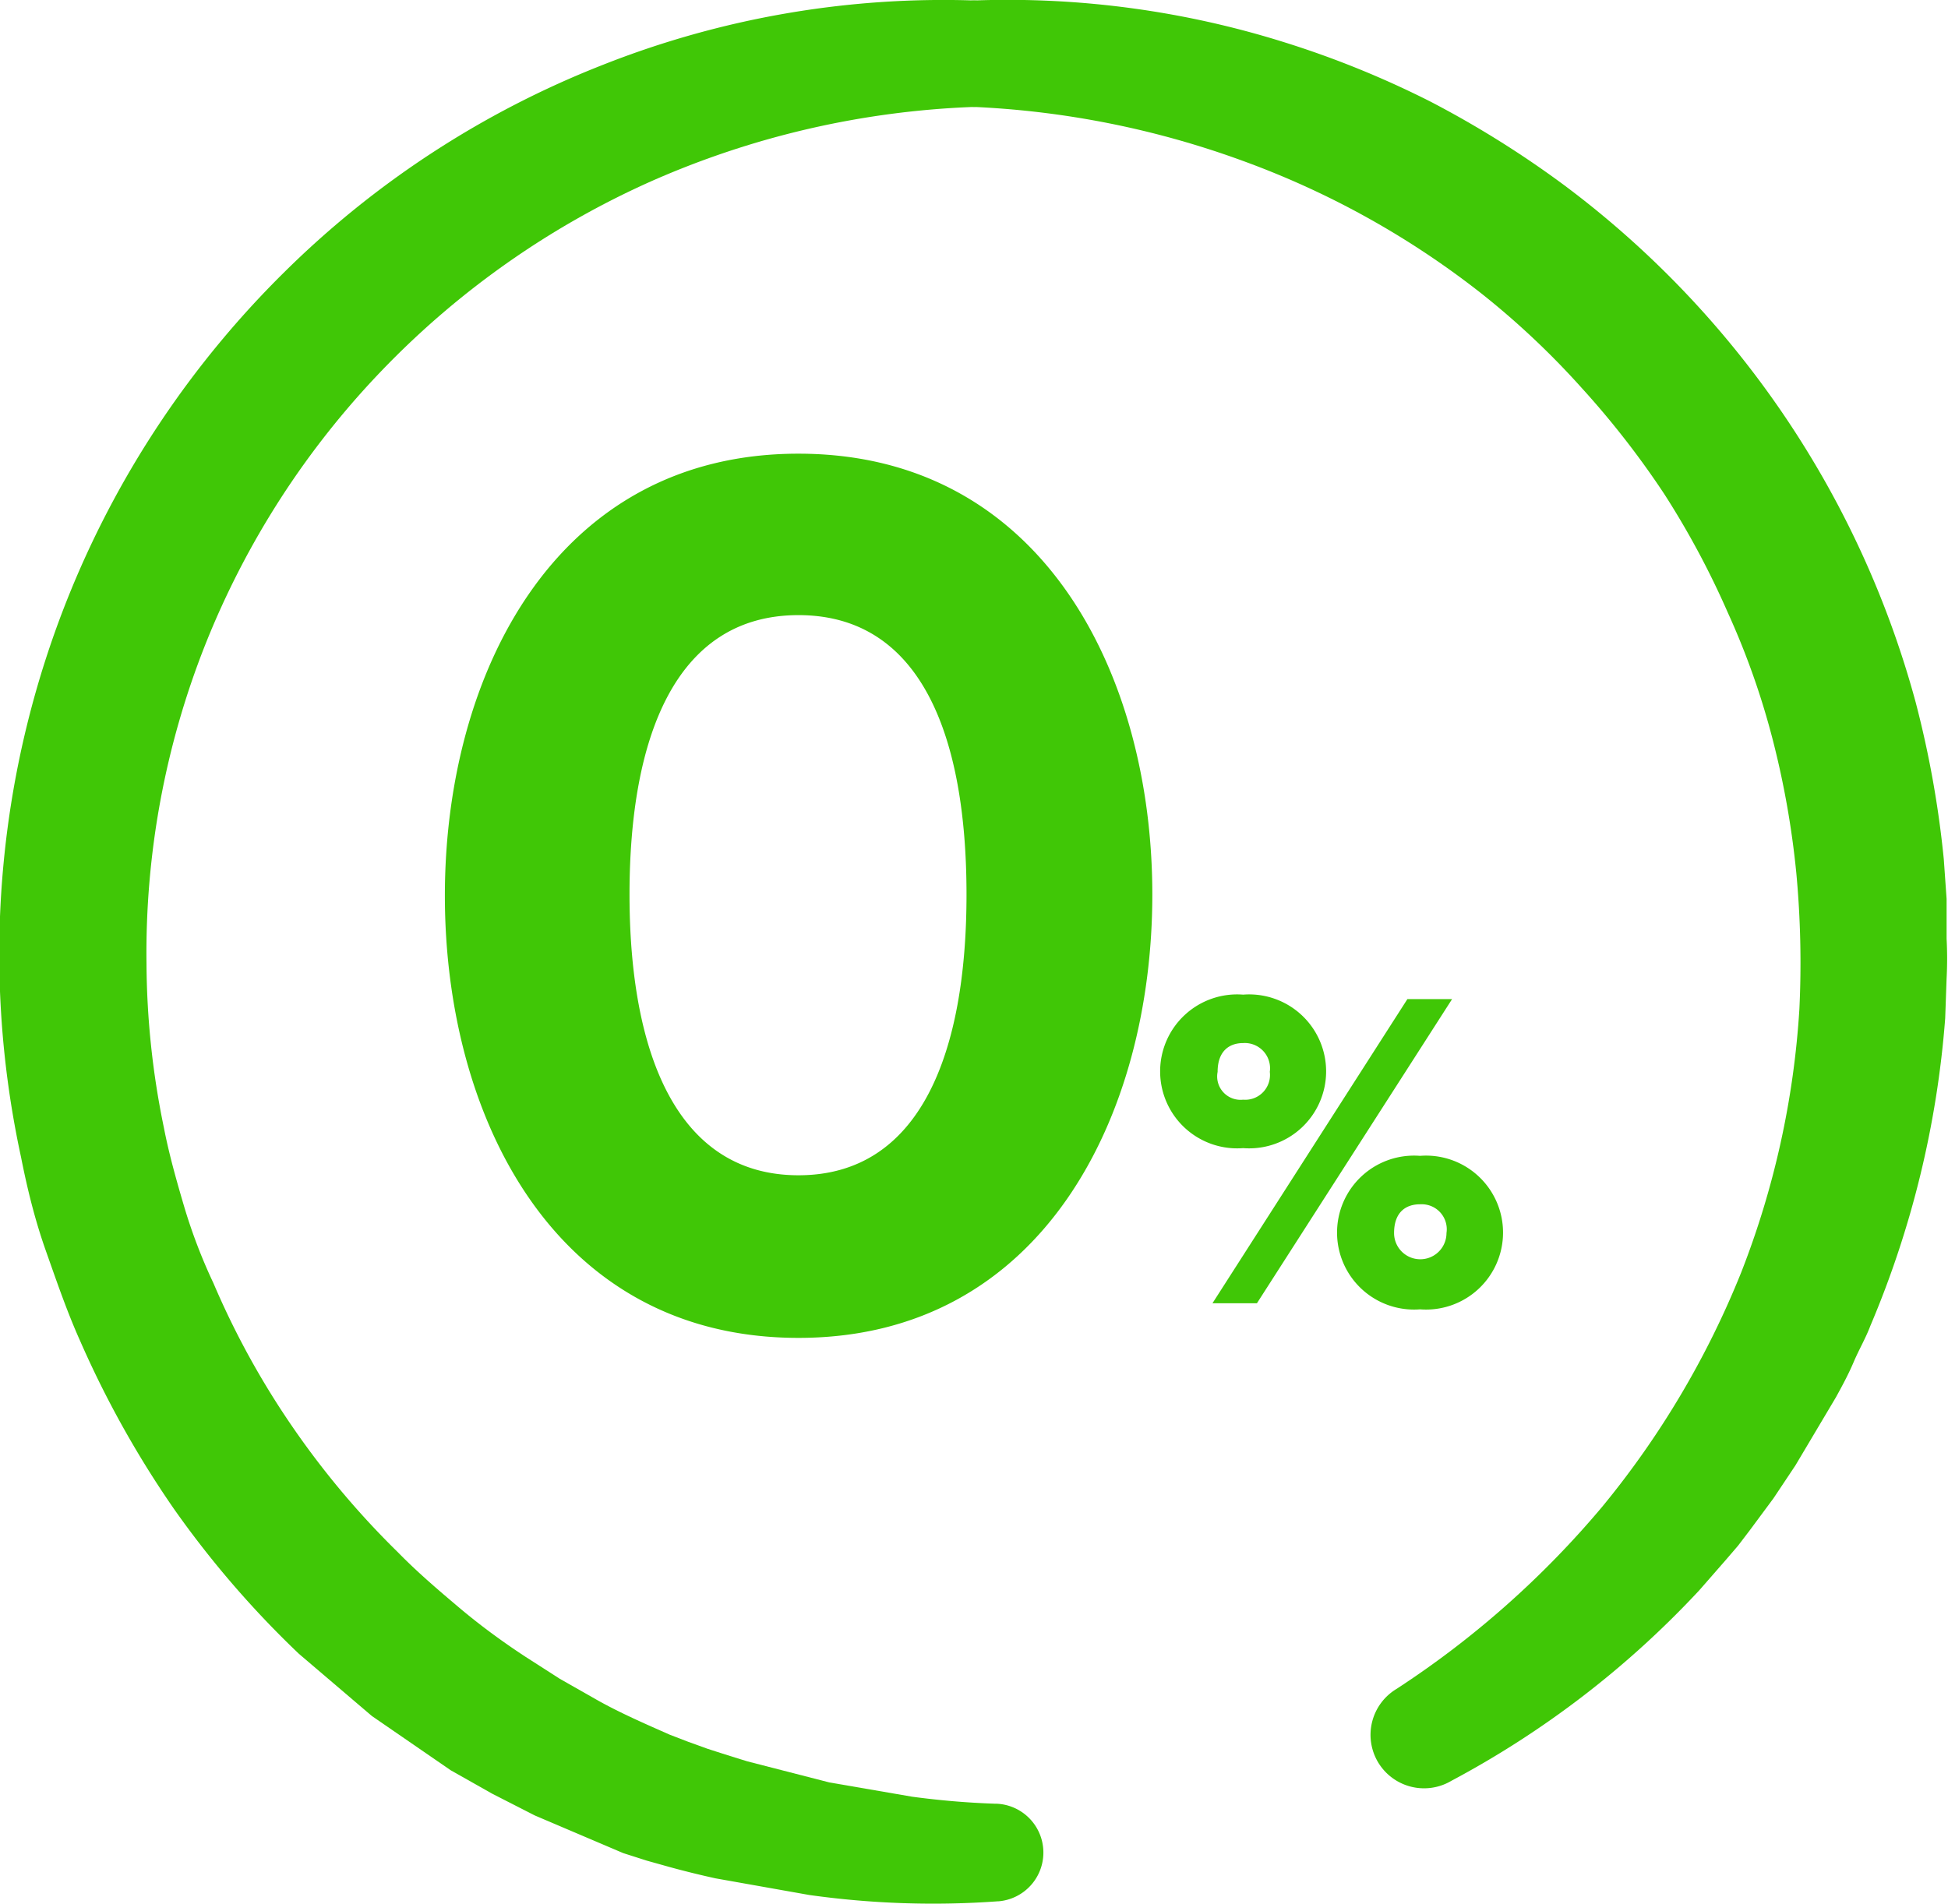
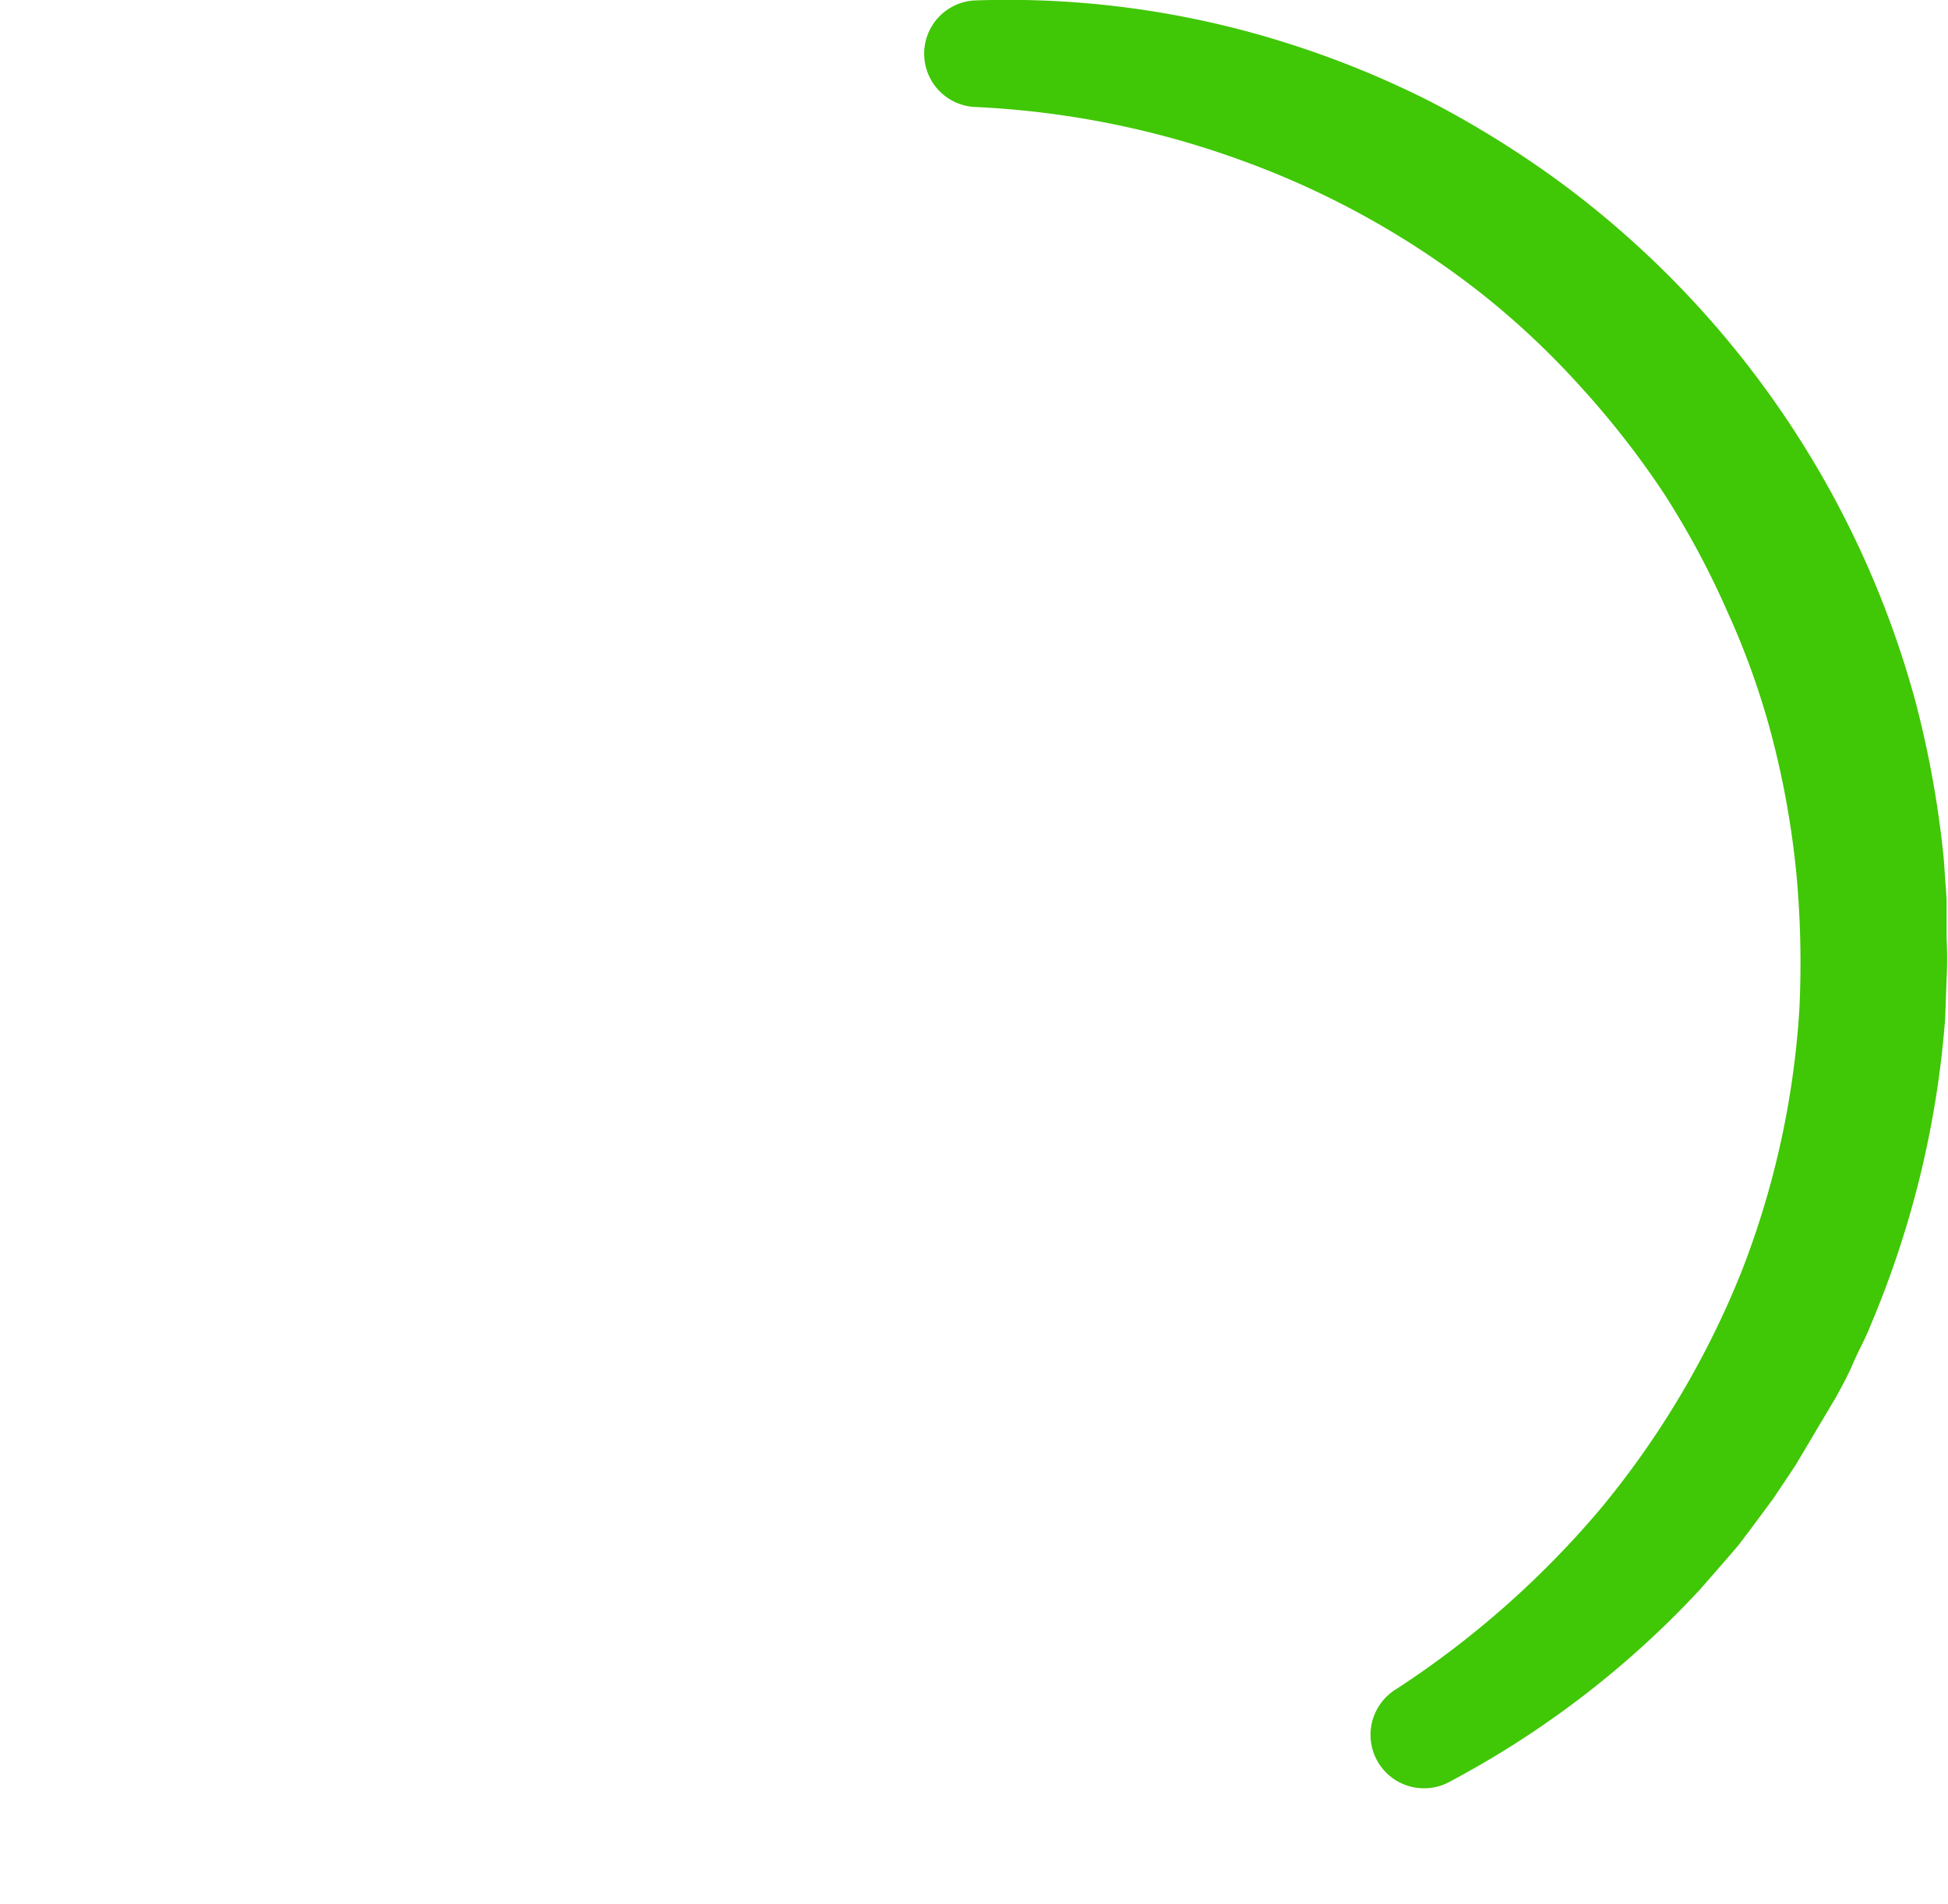
<svg xmlns="http://www.w3.org/2000/svg" viewBox="0 0 83.24 81.36" fill="#40c706">
  <path d="M41.62.02A39.48 39.48 0 0 1 54.86 1.8a40.72 40.72 0 0 1 6.26 2.54 42.71 42.71 0 0 1 5.74 3.59 40.92 40.92 0 0 1 15 22.09 43.34 43.34 0 0 1 1.2 6.7l.12 1.7v1.7a16.12 16.12 0 0 1 0 1.7l-.06 1.7a41.75 41.75 0 0 1-3.2 13.15c-.2.53-.48 1-.71 1.54s-.48 1-.76 1.51l-1.73 2.91-.94 1.41-1 1.35-.51.67-.55.64-1.11 1.27a40.37 40.37 0 0 1-10.59 8.14 2.29 2.29 0 0 1-3.135-.795 2.29 2.29 0 0 1 .795-3.135h0a39.91 39.91 0 0 0 8.79-7.79 38.07 38.07 0 0 0 5.93-10 37.11 37.11 0 0 0 2.49-11.27 41.4 41.4 0 0 0-.13-5.79 37.62 37.62 0 0 0-1-5.68 33 33 0 0 0-1.93-5.47 36.22 36.22 0 0 0-2.71-5.06 37.35 37.35 0 0 0-3.56-4.57 34.66 34.66 0 0 0-4.25-4 36.88 36.88 0 0 0-10.19-5.67 38.44 38.44 0 0 0-11.5-2.31h0a2.28 2.28 0 0 1 0-4.55z" />
-   <path d="M42.64 81.26a38 38 0 0 1-8.06-.27l-4-.71q-1-.22-1.95-.48l-1-.28-1-.32-3.78-1.61-1.82-.93-1.77-1-3.37-2.32-3.12-2.66a41.65 41.65 0 0 1-5.35-6.21 42.67 42.67 0 0 1-4-7.17c-.56-1.25-1-2.54-1.46-3.84s-.79-2.63-1.06-4a41 41 0 0 1 2.15-24.28 40.92 40.92 0 0 1 9.07-13.52 40.19 40.19 0 0 1 13.62-8.88A39.56 39.56 0 0 1 41.62.02a2.28 2.28 0 0 1 0 4.55h0a37.5 37.5 0 0 0-13.8 3.18 36.69 36.69 0 0 0-11.48 8.06 36.24 36.24 0 0 0-7.56 11.72 35.78 35.78 0 0 0-2.52 13.65 35.38 35.38 0 0 0 .74 7c.22 1.14.54 2.27.87 3.39a23.16 23.16 0 0 0 1.25 3.27 35.14 35.14 0 0 0 3.37 6.13A36.15 36.15 0 0 0 17 66.34c.82.84 1.71 1.6 2.61 2.36s1.84 1.45 2.83 2.1l1.48.95 1.53.87c1 .57 2.13 1.06 3.17 1.52l.78.3.83.3q.86.28 1.71.54l3.5.9 3.54.61a35.6 35.6 0 0 0 3.56.3h.06a2.09 2.09 0 0 1 .07 4.17zm-8.52-61.87c10.41 0 15.12 9.42 15.12 18.84s-4.67 18.95-15.12 18.95-15.11-9.48-15.11-18.9 4.69-18.89 15.11-18.89zm0 6.9c-5.25 0-7.22 5.21-7.22 11.94s2 12 7.22 12 7.18-5.25 7.18-12-1.93-11.94-7.18-11.94zm19 16.22a3.29 3.29 0 1 1 0 6.56 3.29 3.29 0 1 1 0-6.56zm8.93.19l-8.34 13h-1.9l8.33-13zm-8.93 1.88c-.6 0-1.09.35-1.09 1.23A1 1 0 0 0 53.12 47a1.06 1.06 0 0 0 1.14-1.19 1.08 1.08 0 0 0-1.14-1.23zm7.56 4.82a3.29 3.29 0 1 1 0 6.56 3.29 3.29 0 1 1 0-6.56zm0 2.07c-.62 0-1.11.35-1.11 1.23a1.12 1.12 0 0 0 2.24 0 1.07 1.07 0 0 0-1.11-1.23z" />
</svg>